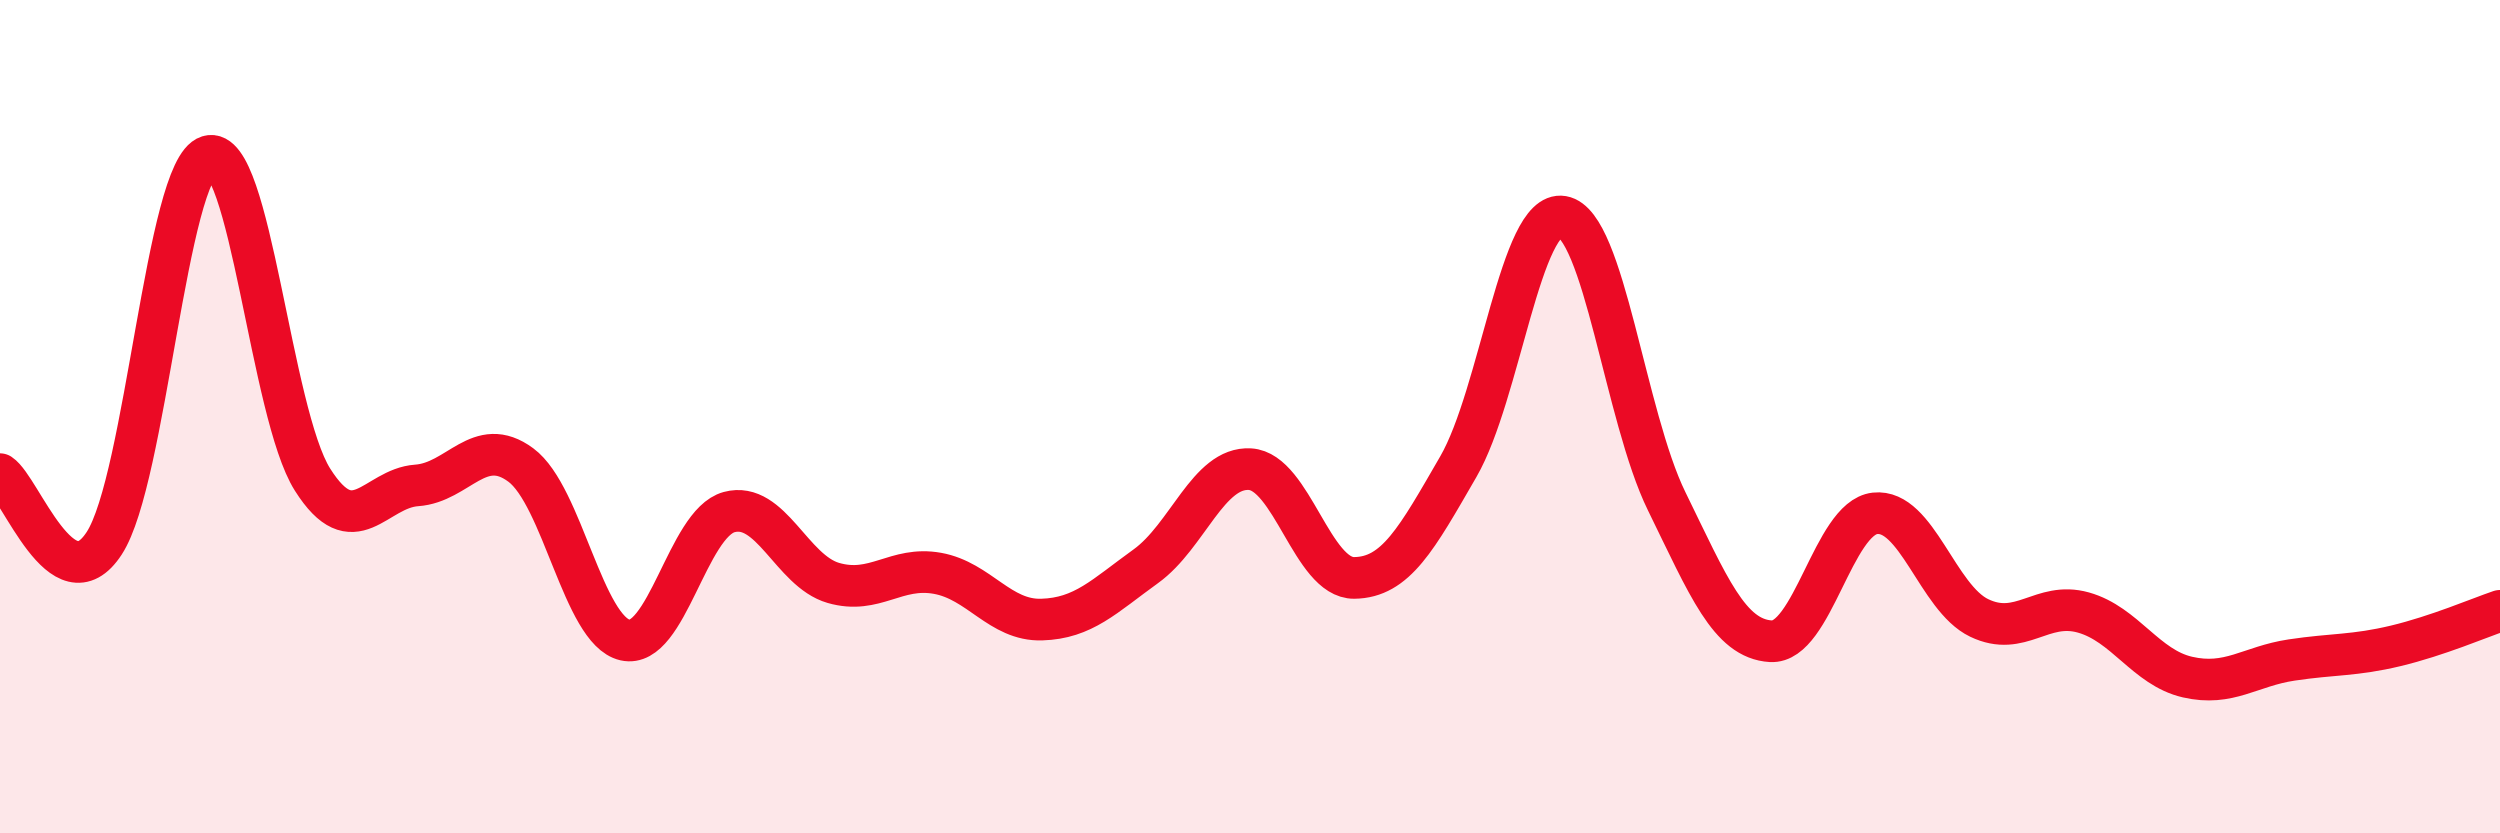
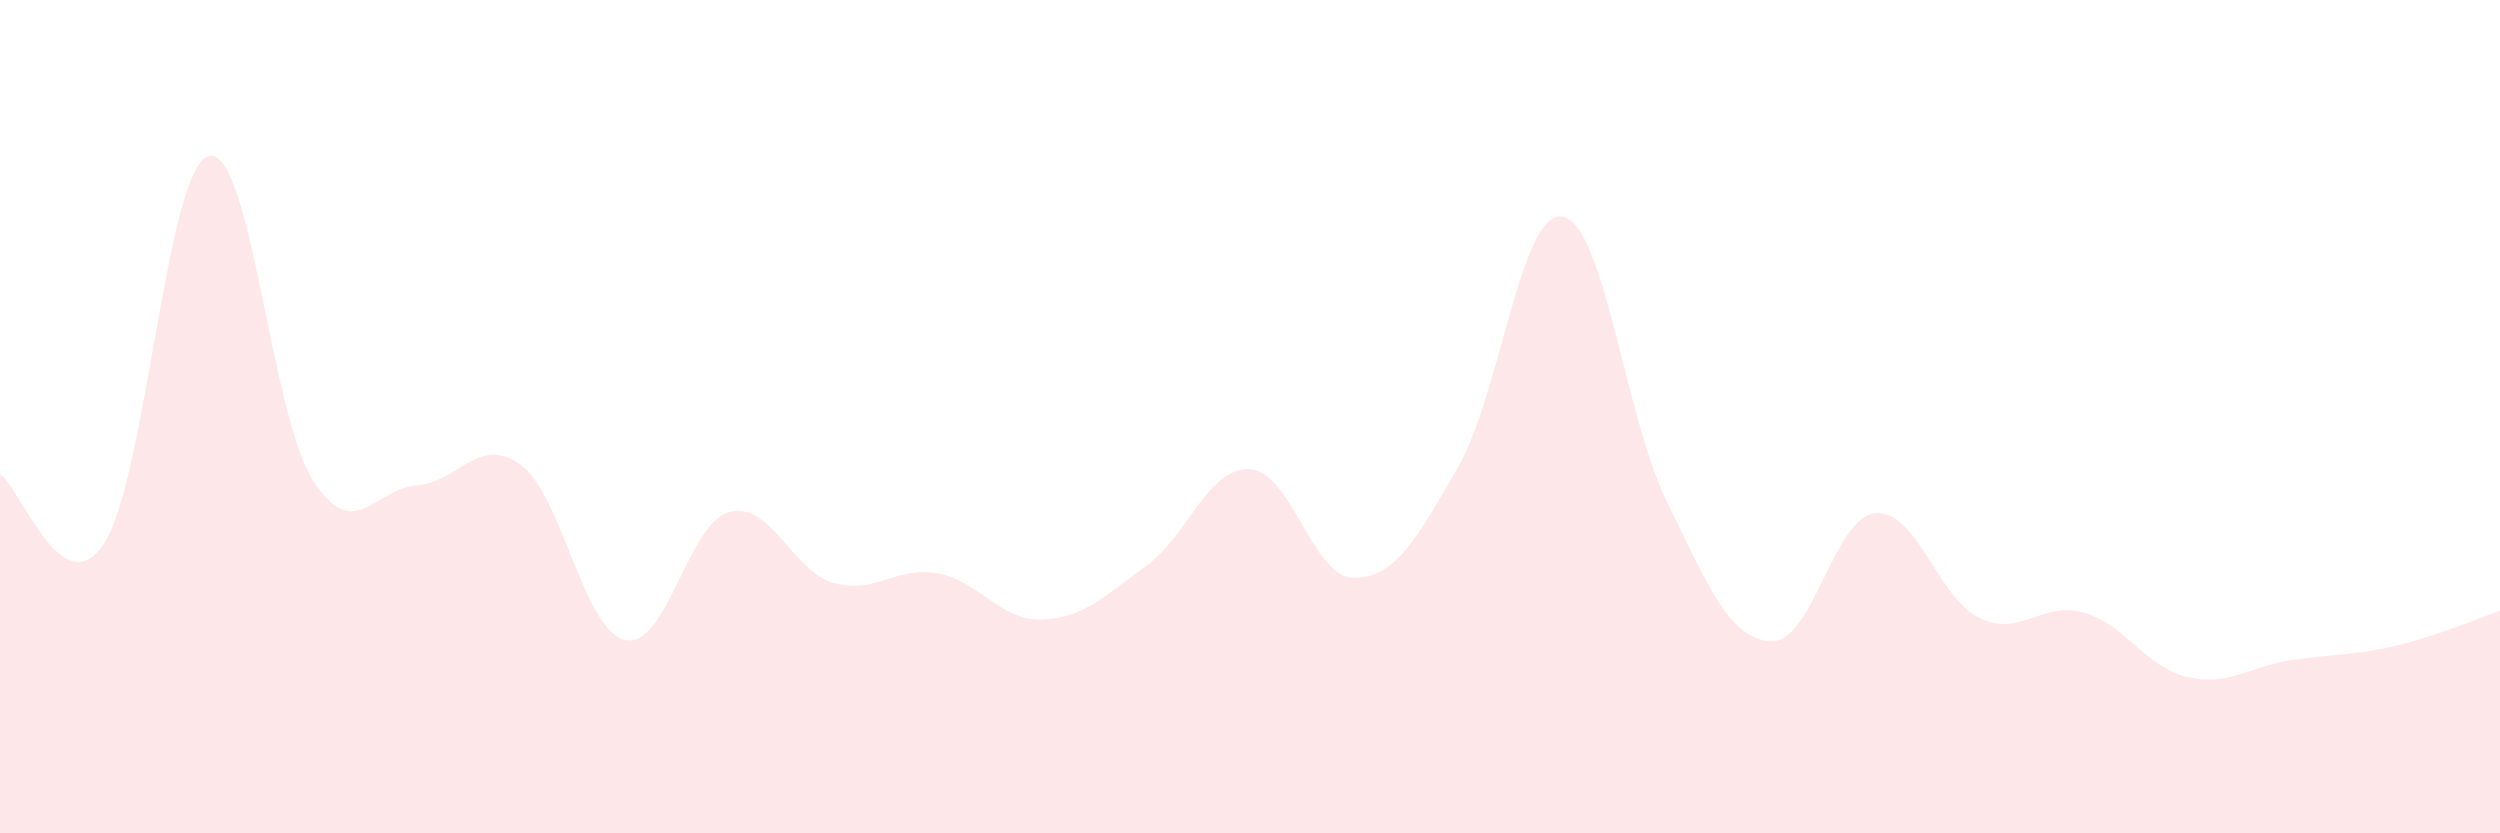
<svg xmlns="http://www.w3.org/2000/svg" width="60" height="20" viewBox="0 0 60 20">
  <path d="M 0,11.38 C 0.5,11.71 1.5,14.57 2.5,13.04 C 3.5,11.51 4,4.06 5,3.75 C 6,3.44 6.5,9.93 7.5,11.51 C 8.5,13.09 9,11.72 10,11.65 C 11,11.58 11.5,10.42 12.5,11.16 C 13.5,11.9 14,15.13 15,15.36 C 16,15.59 16.5,12.56 17.5,12.29 C 18.5,12.02 19,13.7 20,13.99 C 21,14.28 21.5,13.58 22.5,13.76 C 23.5,13.94 24,14.9 25,14.87 C 26,14.84 26.5,14.31 27.5,13.59 C 28.5,12.87 29,11.2 30,11.26 C 31,11.32 31.5,13.88 32.5,13.87 C 33.5,13.86 34,12.93 35,11.2 C 36,9.47 36.5,5.03 37.5,5.2 C 38.5,5.37 39,9.99 40,12.03 C 41,14.07 41.5,15.33 42.5,15.39 C 43.5,15.45 44,12.43 45,12.32 C 46,12.21 46.5,14.35 47.5,14.83 C 48.5,15.31 49,14.42 50,14.7 C 51,14.98 51.5,16.02 52.5,16.25 C 53.5,16.48 54,15.99 55,15.84 C 56,15.69 56.5,15.74 57.5,15.5 C 58.5,15.26 59.5,14.83 60,14.66L60 20L0 20Z" fill="#EB0A25" opacity="0.1" stroke-linecap="round" stroke-linejoin="round" />
-   <path d="M 0,11.38 C 0.5,11.71 1.5,14.57 2.5,13.04 C 3.5,11.51 4,4.06 5,3.75 C 6,3.44 6.5,9.93 7.5,11.51 C 8.5,13.09 9,11.72 10,11.65 C 11,11.58 11.5,10.42 12.5,11.16 C 13.5,11.9 14,15.13 15,15.36 C 16,15.59 16.5,12.56 17.5,12.29 C 18.5,12.02 19,13.7 20,13.99 C 21,14.28 21.5,13.58 22.5,13.76 C 23.5,13.94 24,14.9 25,14.87 C 26,14.84 26.5,14.31 27.5,13.59 C 28.5,12.87 29,11.2 30,11.26 C 31,11.32 31.5,13.88 32.5,13.87 C 33.5,13.86 34,12.93 35,11.2 C 36,9.47 36.5,5.03 37.5,5.2 C 38.5,5.37 39,9.99 40,12.03 C 41,14.07 41.5,15.33 42.5,15.39 C 43.5,15.45 44,12.43 45,12.32 C 46,12.21 46.5,14.35 47.5,14.83 C 48.5,15.31 49,14.42 50,14.7 C 51,14.98 51.5,16.02 52.5,16.25 C 53.5,16.48 54,15.99 55,15.84 C 56,15.69 56.5,15.74 57.5,15.5 C 58.5,15.26 59.5,14.83 60,14.66" stroke="#EB0A25" stroke-width="1" fill="none" stroke-linecap="round" stroke-linejoin="round" />
</svg>